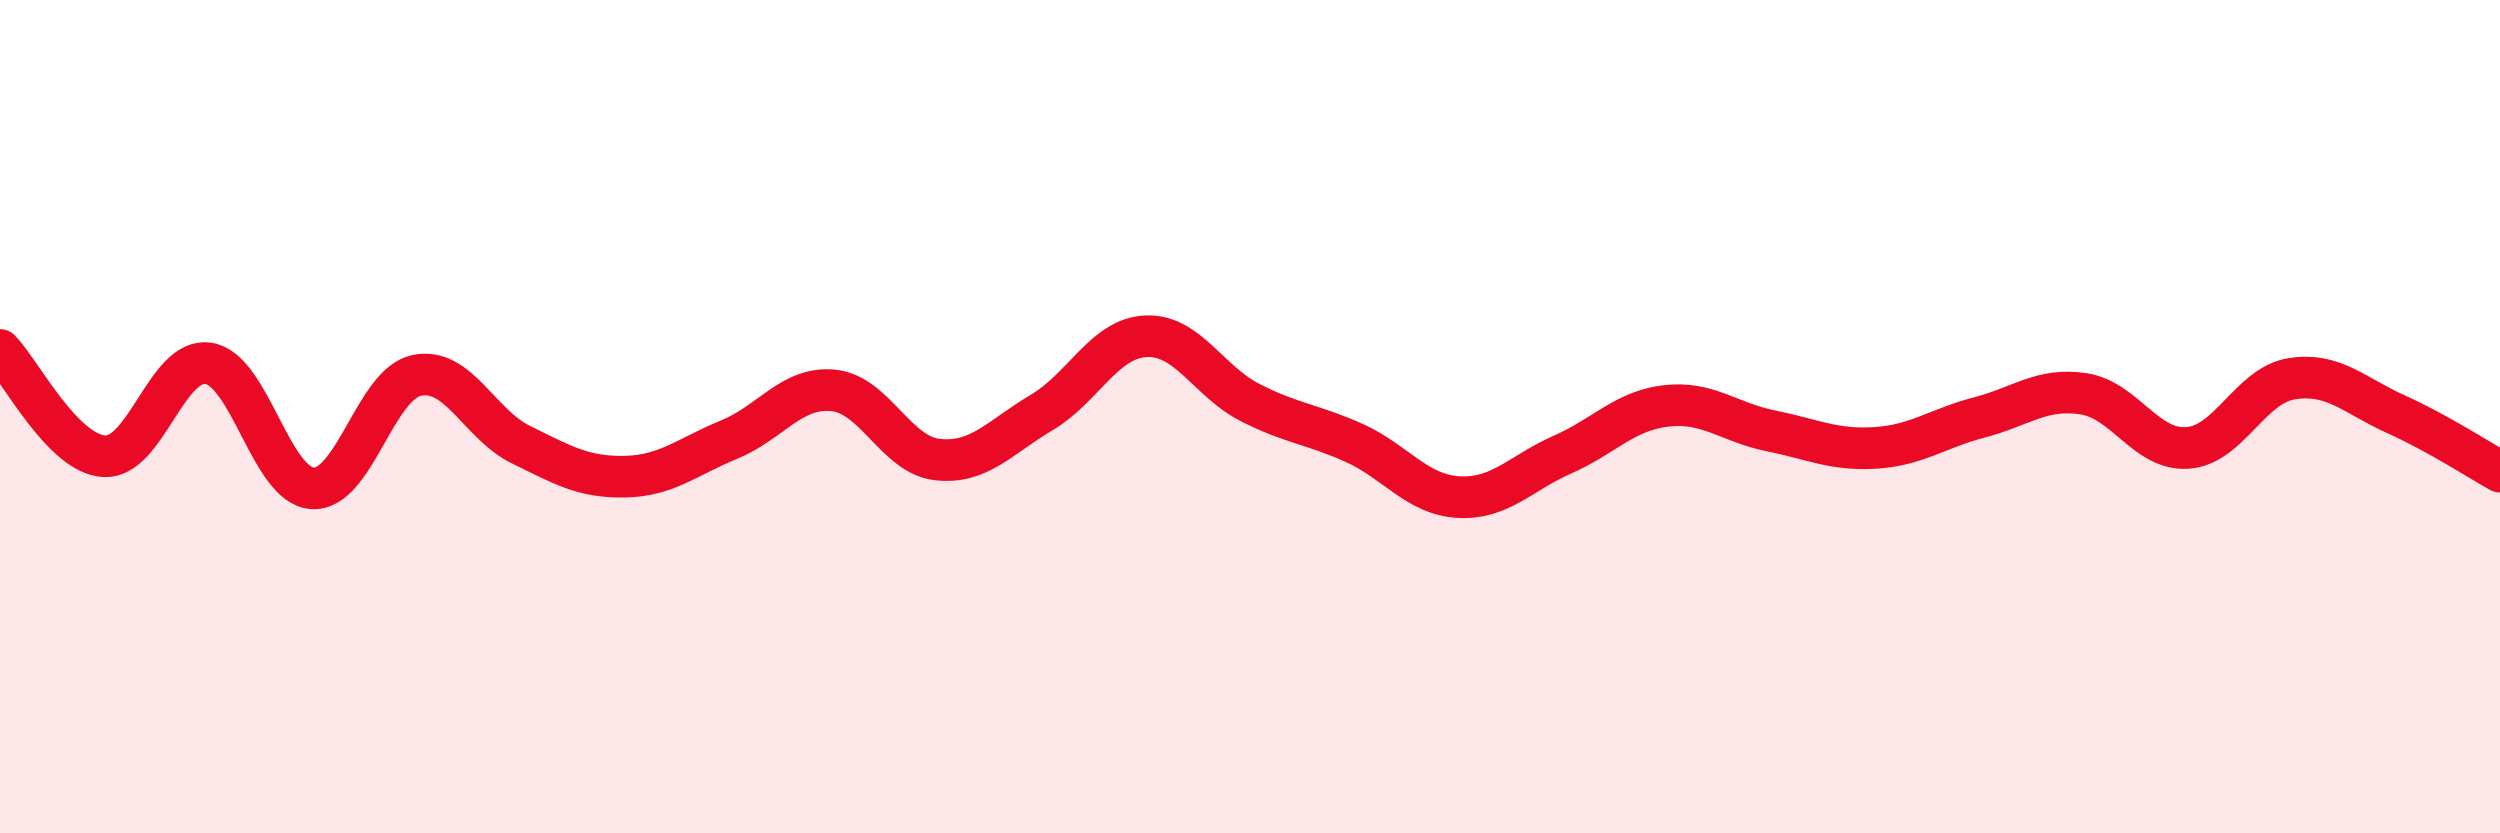
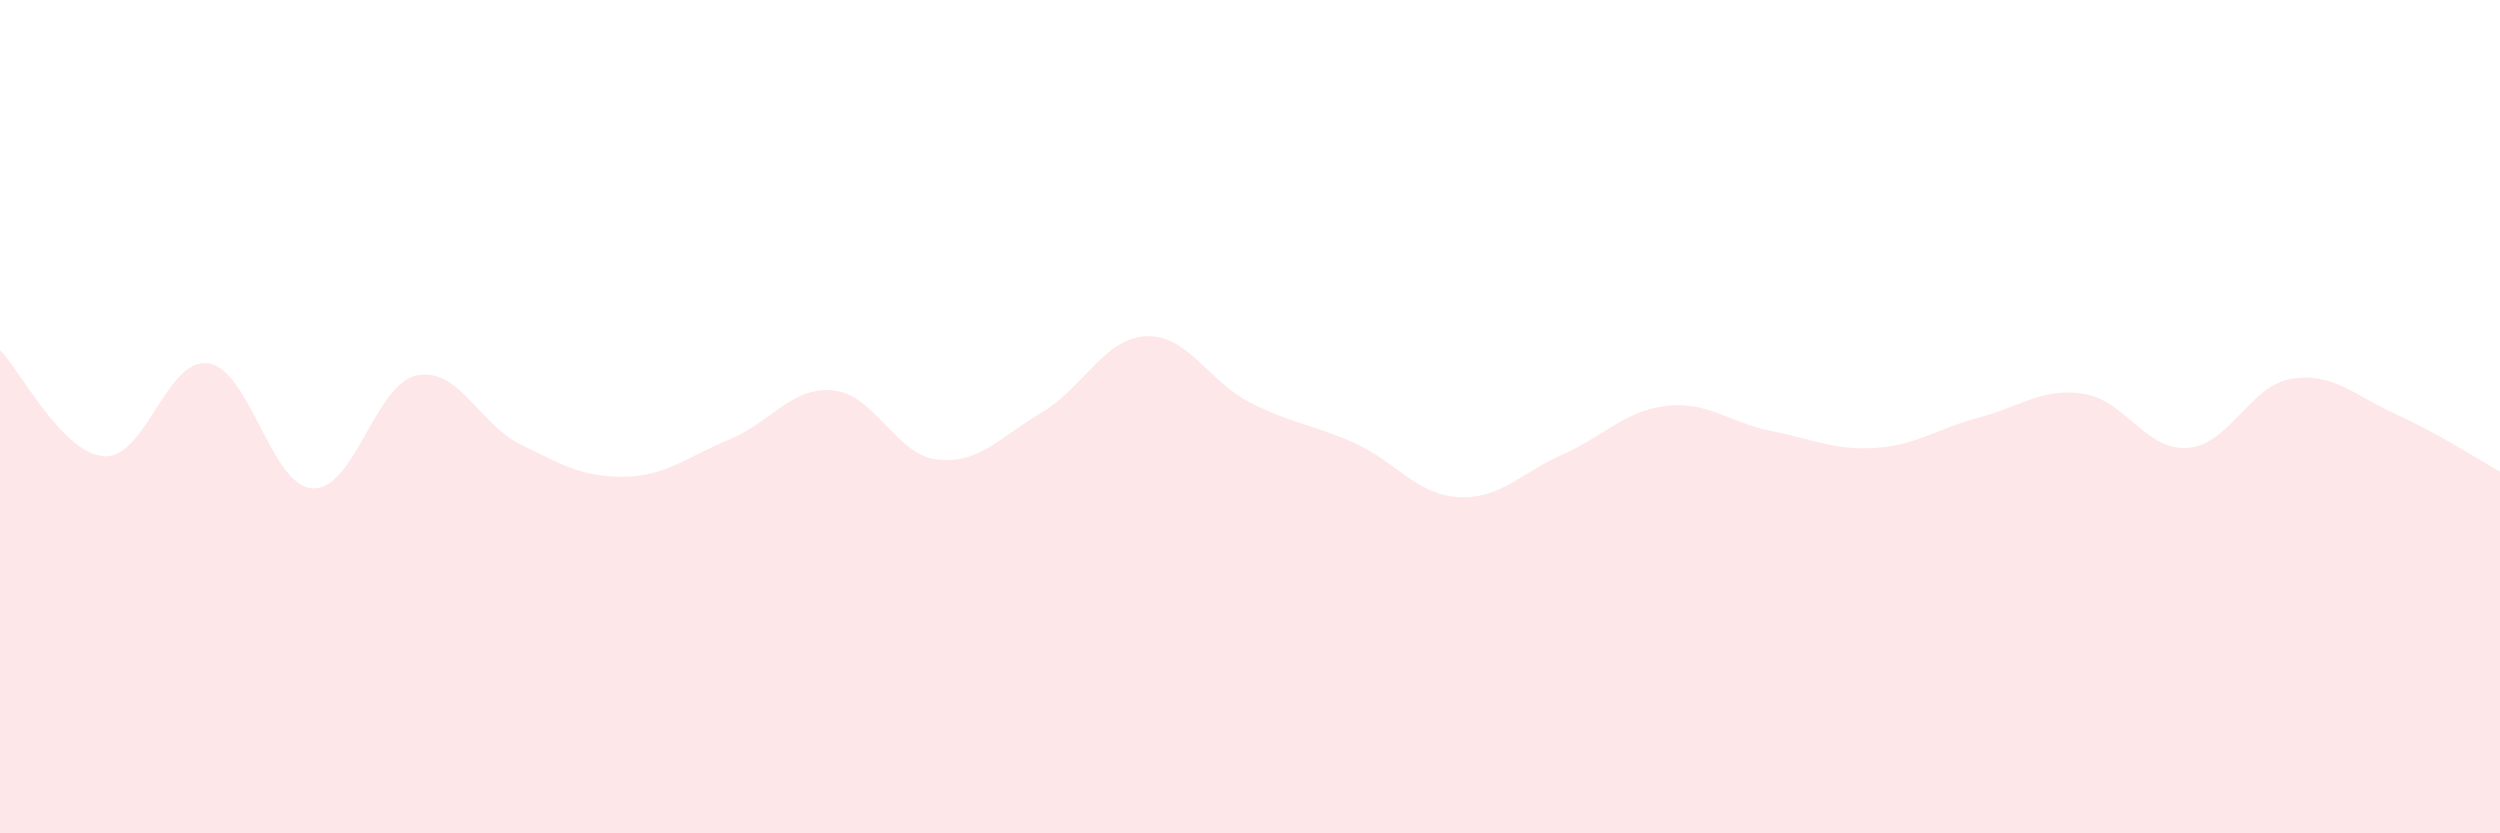
<svg xmlns="http://www.w3.org/2000/svg" width="60" height="20" viewBox="0 0 60 20">
  <path d="M 0,8.4 C 0.5,8.91 1.5,10.89 2.5,10.95 C 3.5,11.01 4,8.57 5,8.72 C 6,8.87 6.5,11.66 7.5,11.72 C 8.5,11.78 9,9.22 10,9.01 C 11,8.8 11.5,10.18 12.5,10.67 C 13.5,11.16 14,11.46 15,11.44 C 16,11.42 16.5,10.96 17.5,10.55 C 18.5,10.14 19,9.27 20,9.37 C 21,9.47 21.5,10.92 22.5,11.03 C 23.5,11.14 24,10.49 25,9.9 C 26,9.31 26.5,8.12 27.5,8.07 C 28.5,8.02 29,9.15 30,9.66 C 31,10.17 31.5,10.18 32.5,10.63 C 33.5,11.08 34,11.87 35,11.93 C 36,11.99 36.5,11.35 37.5,10.91 C 38.5,10.47 39,9.85 40,9.74 C 41,9.63 41.5,10.14 42.5,10.34 C 43.5,10.54 44,10.81 45,10.75 C 46,10.69 46.5,10.28 47.5,10.02 C 48.5,9.76 49,9.3 50,9.45 C 51,9.6 51.5,10.82 52.5,10.75 C 53.5,10.68 54,9.25 55,9.09 C 56,8.93 56.5,9.49 57.5,9.94 C 58.5,10.39 59.5,11.04 60,11.32L60 20L0 20Z" fill="#EB0A25" opacity="0.1" stroke-linecap="round" stroke-linejoin="round" />
-   <path d="M 0,8.4 C 0.5,8.91 1.5,10.89 2.5,10.95 C 3.5,11.01 4,8.57 5,8.72 C 6,8.87 6.5,11.66 7.5,11.72 C 8.5,11.78 9,9.22 10,9.01 C 11,8.8 11.5,10.18 12.5,10.67 C 13.5,11.16 14,11.46 15,11.44 C 16,11.42 16.5,10.96 17.5,10.55 C 18.5,10.14 19,9.27 20,9.37 C 21,9.47 21.5,10.92 22.5,11.03 C 23.5,11.14 24,10.49 25,9.9 C 26,9.31 26.5,8.12 27.5,8.07 C 28.5,8.02 29,9.15 30,9.66 C 31,10.17 31.5,10.18 32.5,10.63 C 33.5,11.08 34,11.87 35,11.93 C 36,11.99 36.5,11.35 37.5,10.91 C 38.5,10.47 39,9.85 40,9.74 C 41,9.63 41.5,10.14 42.5,10.34 C 43.5,10.54 44,10.81 45,10.75 C 46,10.69 46.5,10.28 47.5,10.02 C 48.5,9.76 49,9.3 50,9.45 C 51,9.6 51.5,10.82 52.5,10.75 C 53.5,10.68 54,9.25 55,9.09 C 56,8.93 56.5,9.49 57.5,9.94 C 58.5,10.39 59.5,11.04 60,11.32" stroke="#EB0A25" stroke-width="1" fill="none" stroke-linecap="round" stroke-linejoin="round" />
</svg>